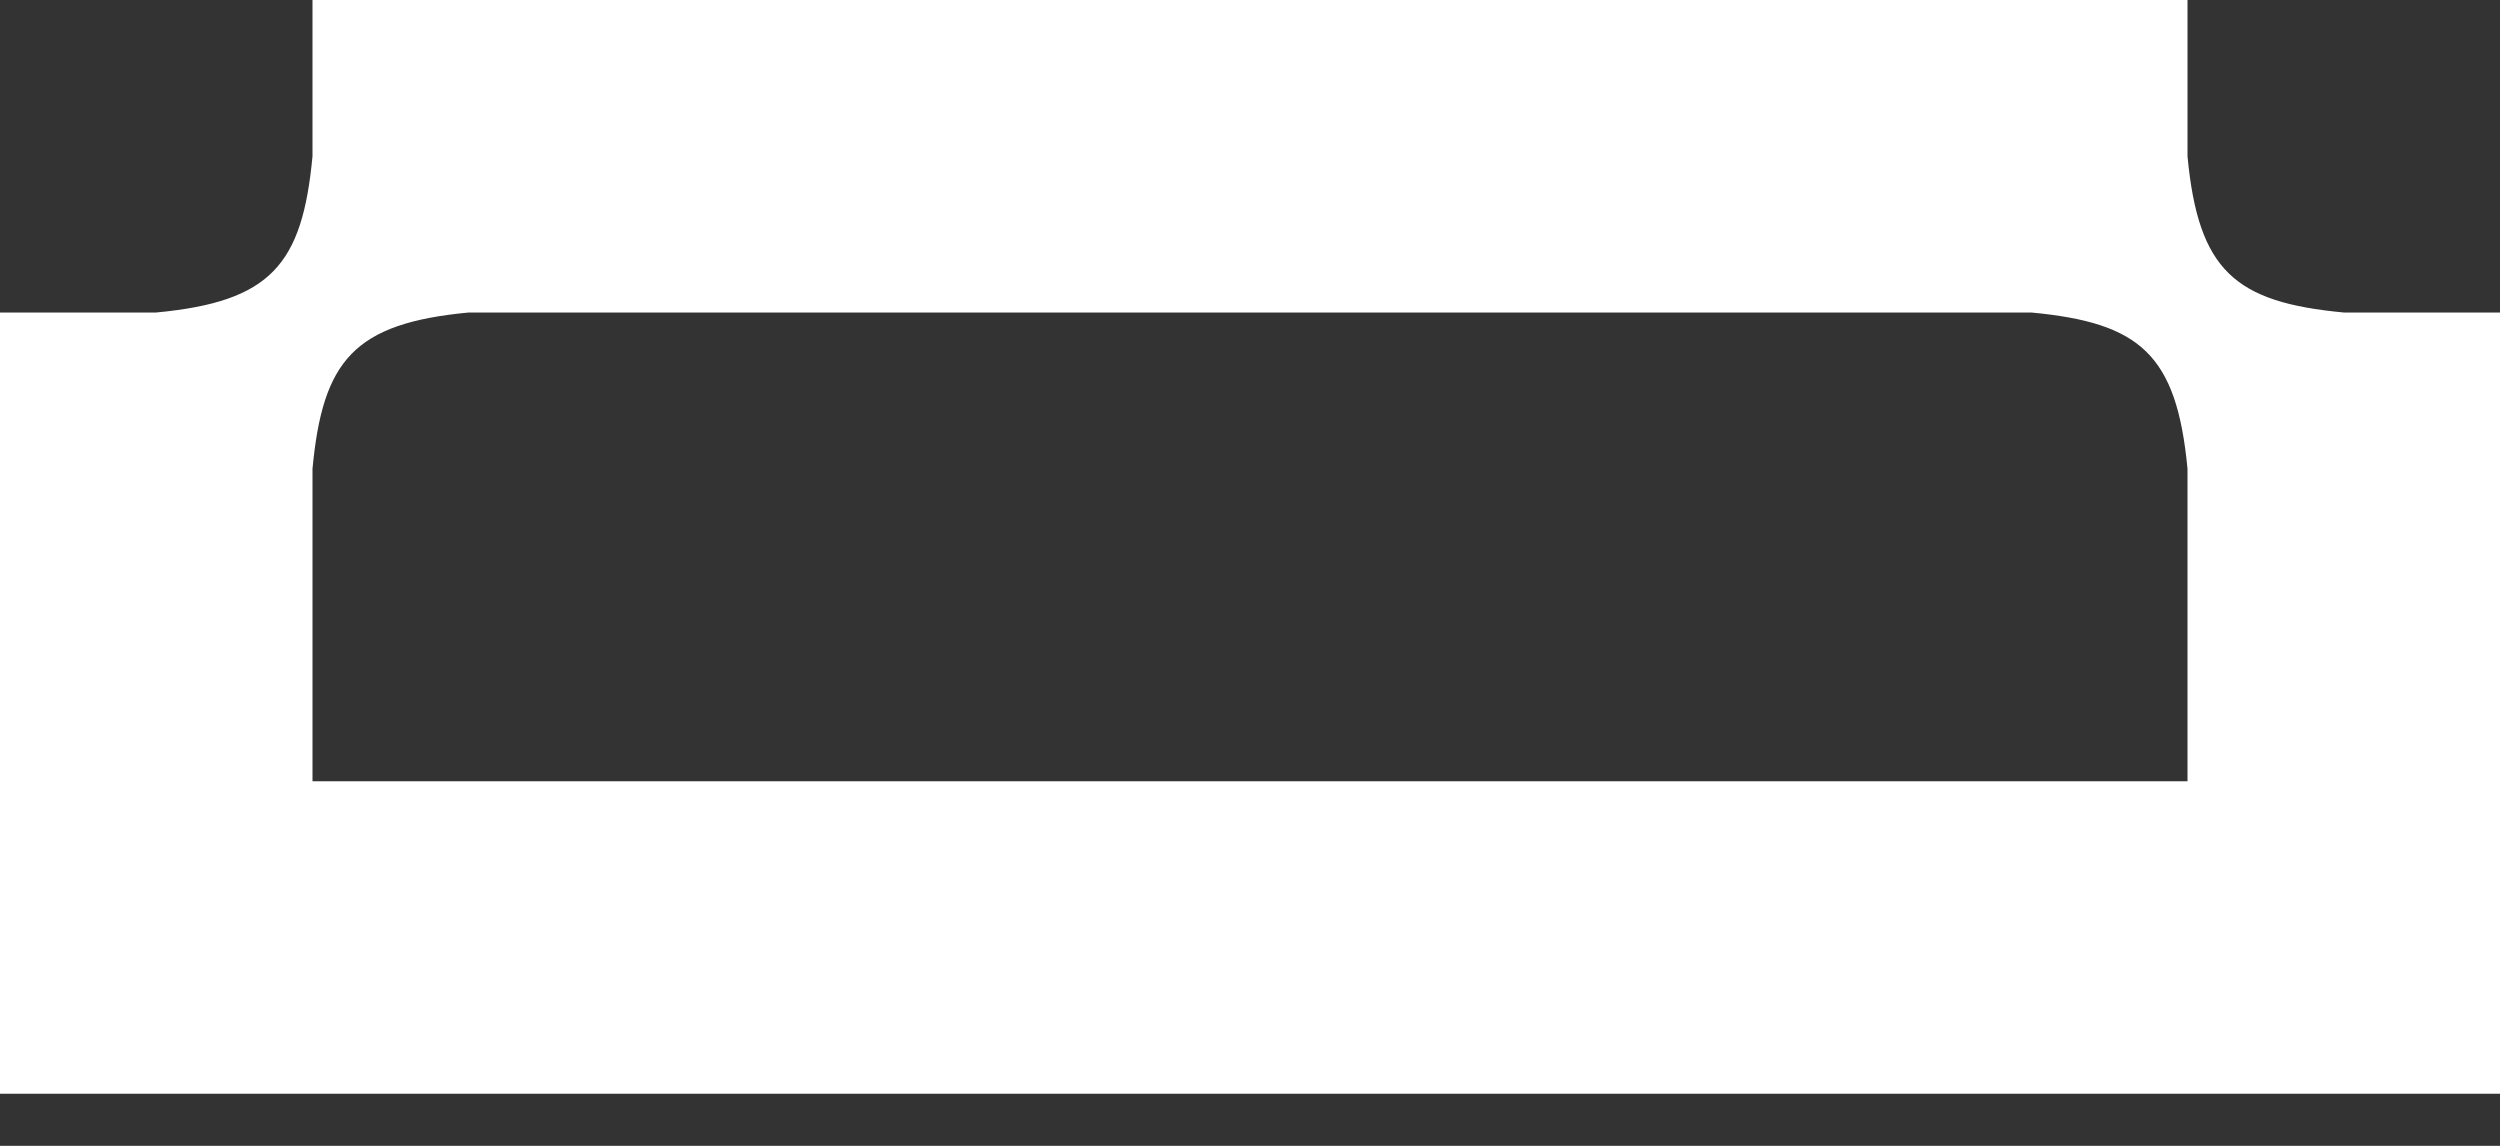
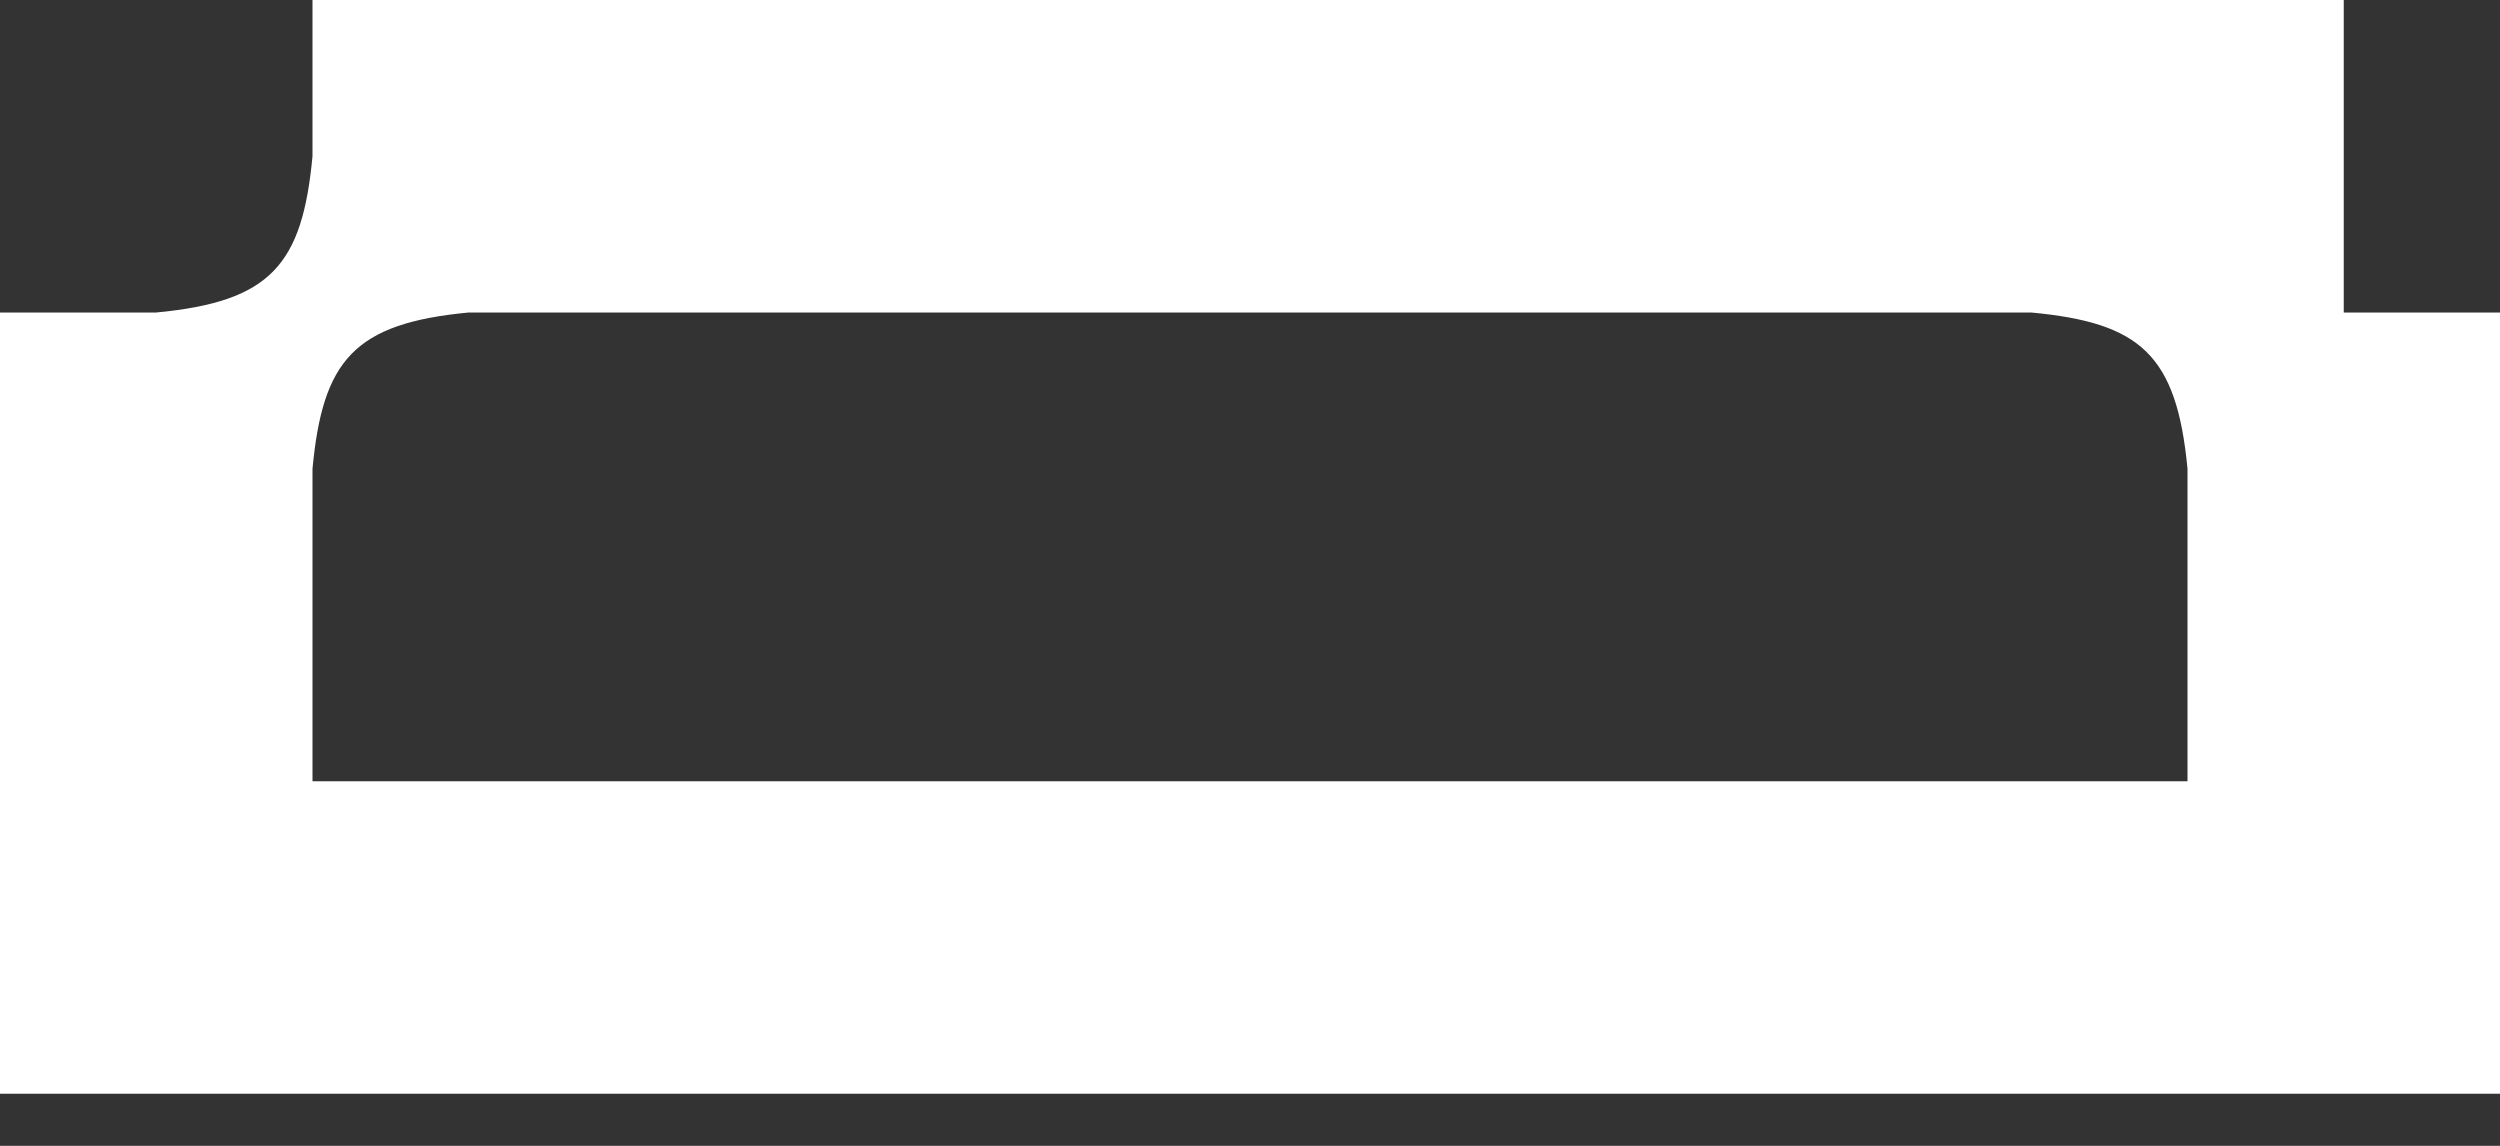
<svg xmlns="http://www.w3.org/2000/svg" fill="none" height="100%" overflow="visible" preserveAspectRatio="none" style="display: block;" viewBox="0 0 24 11" width="100%">
  <rect x="0" y="0" width="24" height="11" fill="#333333" stroke="none" />
-   <path clip-rule="evenodd" d="M21 0H3V1.5C2.902 2.543 2.599 2.896 1.5 3H0V10.5H3H21H24V3H22.5C21.456 2.902 21.104 2.599 21 1.5V0ZM21 7.5V4.5C20.896 3.401 20.544 3.098 19.5 3L4.5 3C3.401 3.104 3.098 3.457 3 4.5V7.5H21Z" fill="white" fill-rule="evenodd" id="Vector2" />
+   <path clip-rule="evenodd" d="M21 0H3V1.5C2.902 2.543 2.599 2.896 1.5 3H0V10.5H3H21H24V3H22.5V0ZM21 7.5V4.5C20.896 3.401 20.544 3.098 19.5 3L4.5 3C3.401 3.104 3.098 3.457 3 4.5V7.5H21Z" fill="white" fill-rule="evenodd" id="Vector2" />
</svg>